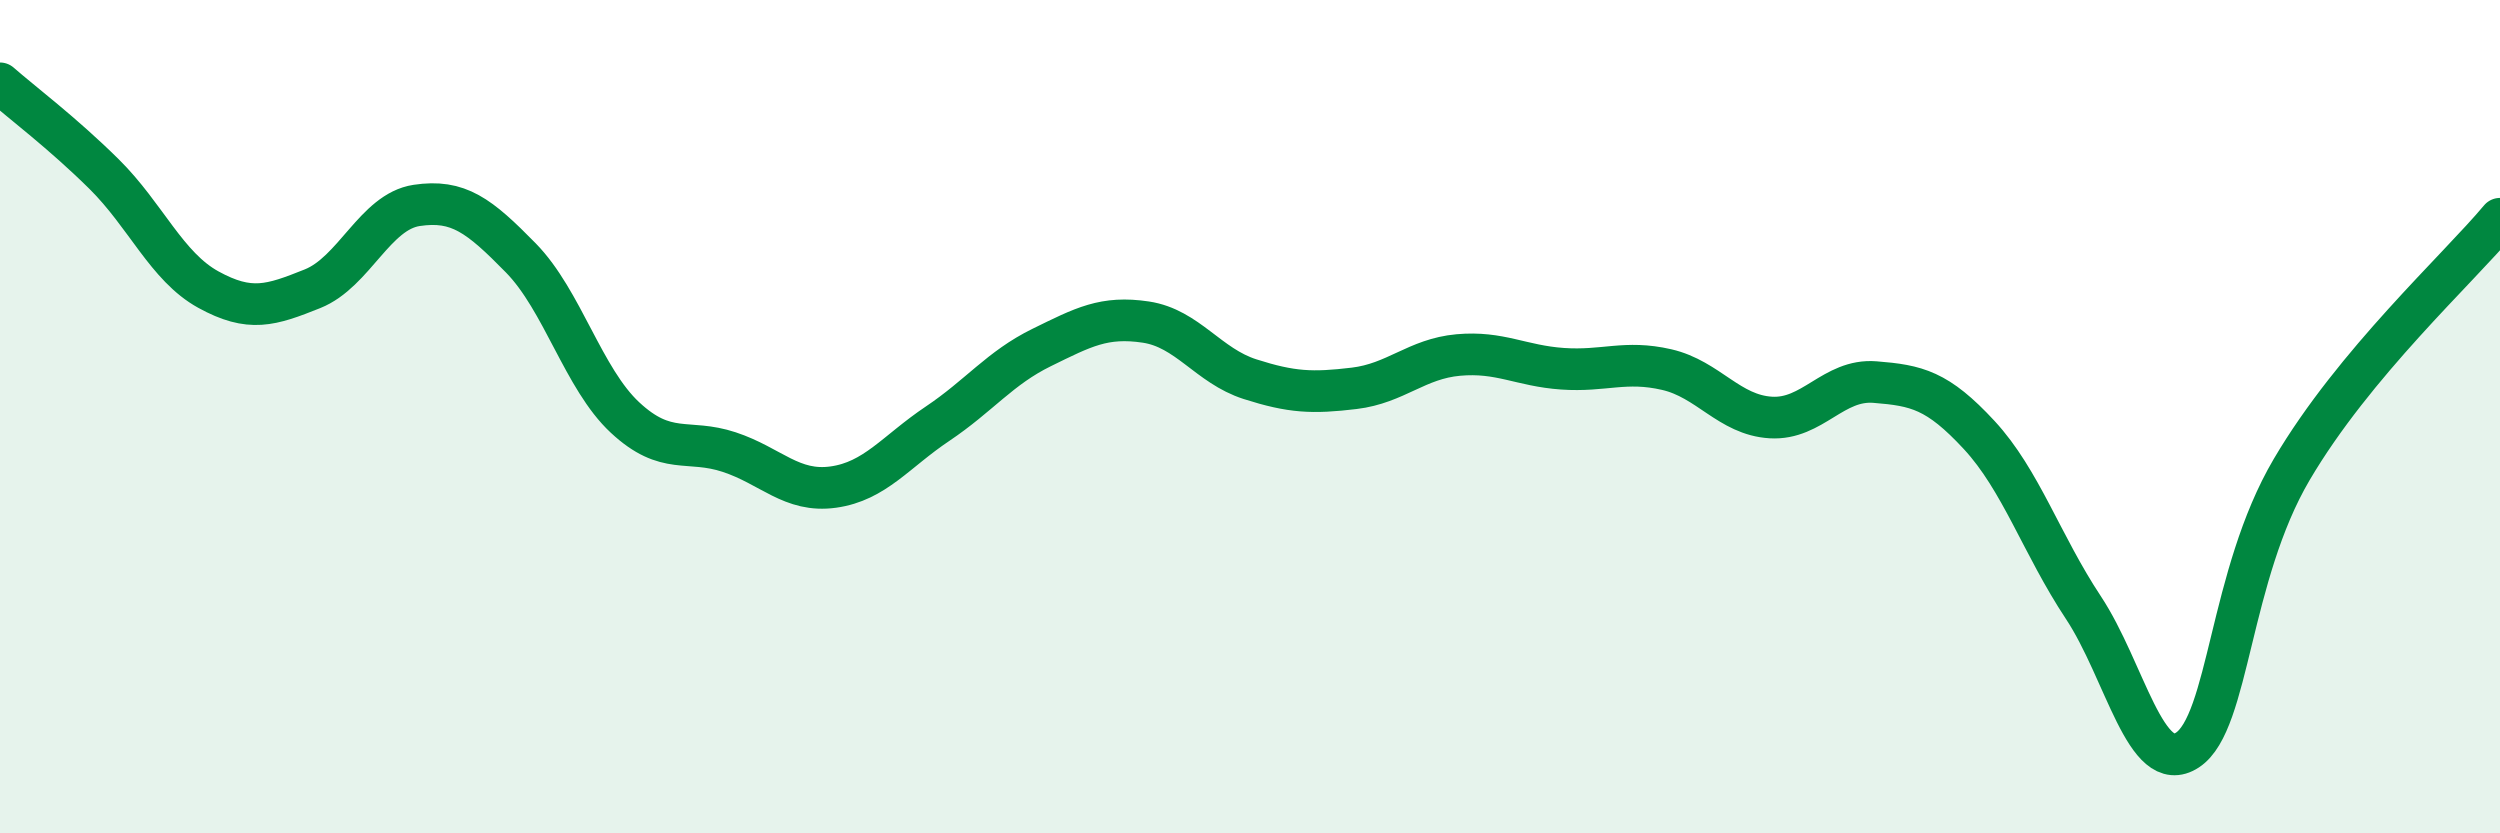
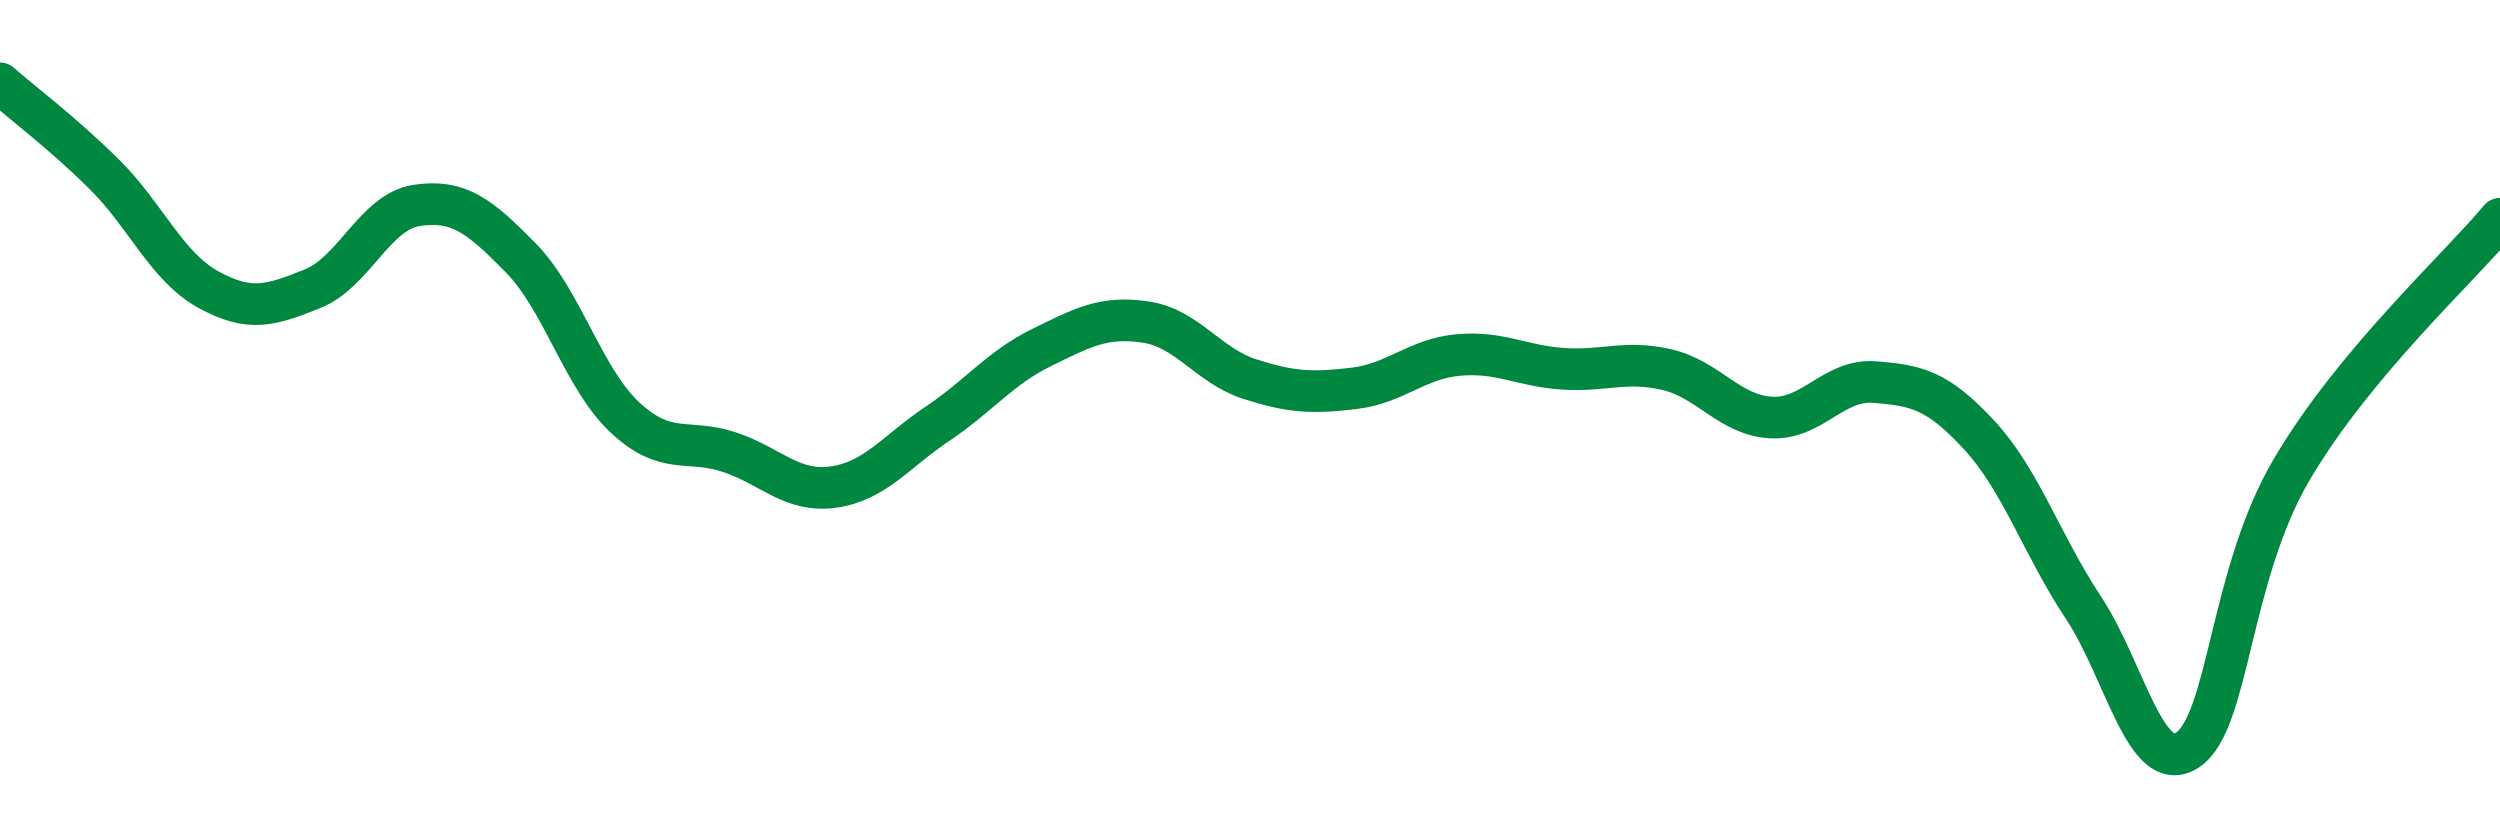
<svg xmlns="http://www.w3.org/2000/svg" width="60" height="20" viewBox="0 0 60 20">
-   <path d="M 0,2 C 0.5,2.44 1.5,3.19 2.5,4.18 C 3.5,5.17 4,6.4 5,6.95 C 6,7.5 6.5,7.33 7.5,6.93 C 8.5,6.53 9,5.08 10,4.93 C 11,4.78 11.5,5.17 12.5,6.19 C 13.5,7.21 14,9.09 15,10.02 C 16,10.95 16.5,10.52 17.5,10.85 C 18.5,11.18 19,11.83 20,11.69 C 21,11.55 21.5,10.84 22.5,10.17 C 23.5,9.5 24,8.83 25,8.34 C 26,7.85 26.5,7.58 27.5,7.73 C 28.5,7.88 29,8.78 30,9.1 C 31,9.42 31.5,9.44 32.5,9.32 C 33.5,9.2 34,8.61 35,8.52 C 36,8.43 36.5,8.78 37.5,8.85 C 38.5,8.92 39,8.64 40,8.87 C 41,9.1 41.5,9.96 42.5,10.02 C 43.5,10.08 44,9.09 45,9.17 C 46,9.25 46.5,9.36 47.5,10.44 C 48.5,11.52 49,13.07 50,14.58 C 51,16.09 51.5,18.66 52.5,18 C 53.5,17.34 53.5,13.82 55,11.27 C 56.5,8.72 59,6.45 60,5.25L60 20L0 20Z" fill="#008740" opacity="0.1" stroke-linecap="round" stroke-linejoin="round" />
  <path d="M 0,2 C 0.5,2.44 1.5,3.19 2.5,4.18 C 3.5,5.17 4,6.4 5,6.95 C 6,7.5 6.5,7.33 7.5,6.93 C 8.5,6.53 9,5.08 10,4.93 C 11,4.78 11.5,5.17 12.5,6.19 C 13.5,7.21 14,9.09 15,10.02 C 16,10.95 16.5,10.52 17.5,10.85 C 18.5,11.18 19,11.83 20,11.69 C 21,11.55 21.5,10.84 22.5,10.17 C 23.5,9.5 24,8.83 25,8.34 C 26,7.85 26.5,7.58 27.5,7.73 C 28.5,7.88 29,8.78 30,9.1 C 31,9.42 31.5,9.44 32.5,9.32 C 33.5,9.2 34,8.61 35,8.52 C 36,8.43 36.5,8.78 37.5,8.85 C 38.5,8.92 39,8.64 40,8.87 C 41,9.1 41.5,9.96 42.5,10.02 C 43.5,10.08 44,9.09 45,9.17 C 46,9.25 46.5,9.36 47.5,10.44 C 48.5,11.52 49,13.07 50,14.58 C 51,16.09 51.5,18.66 52.5,18 C 53.5,17.34 53.5,13.82 55,11.27 C 56.5,8.72 59,6.45 60,5.25" stroke="#008740" stroke-width="1" fill="none" stroke-linecap="round" stroke-linejoin="round" />
</svg>